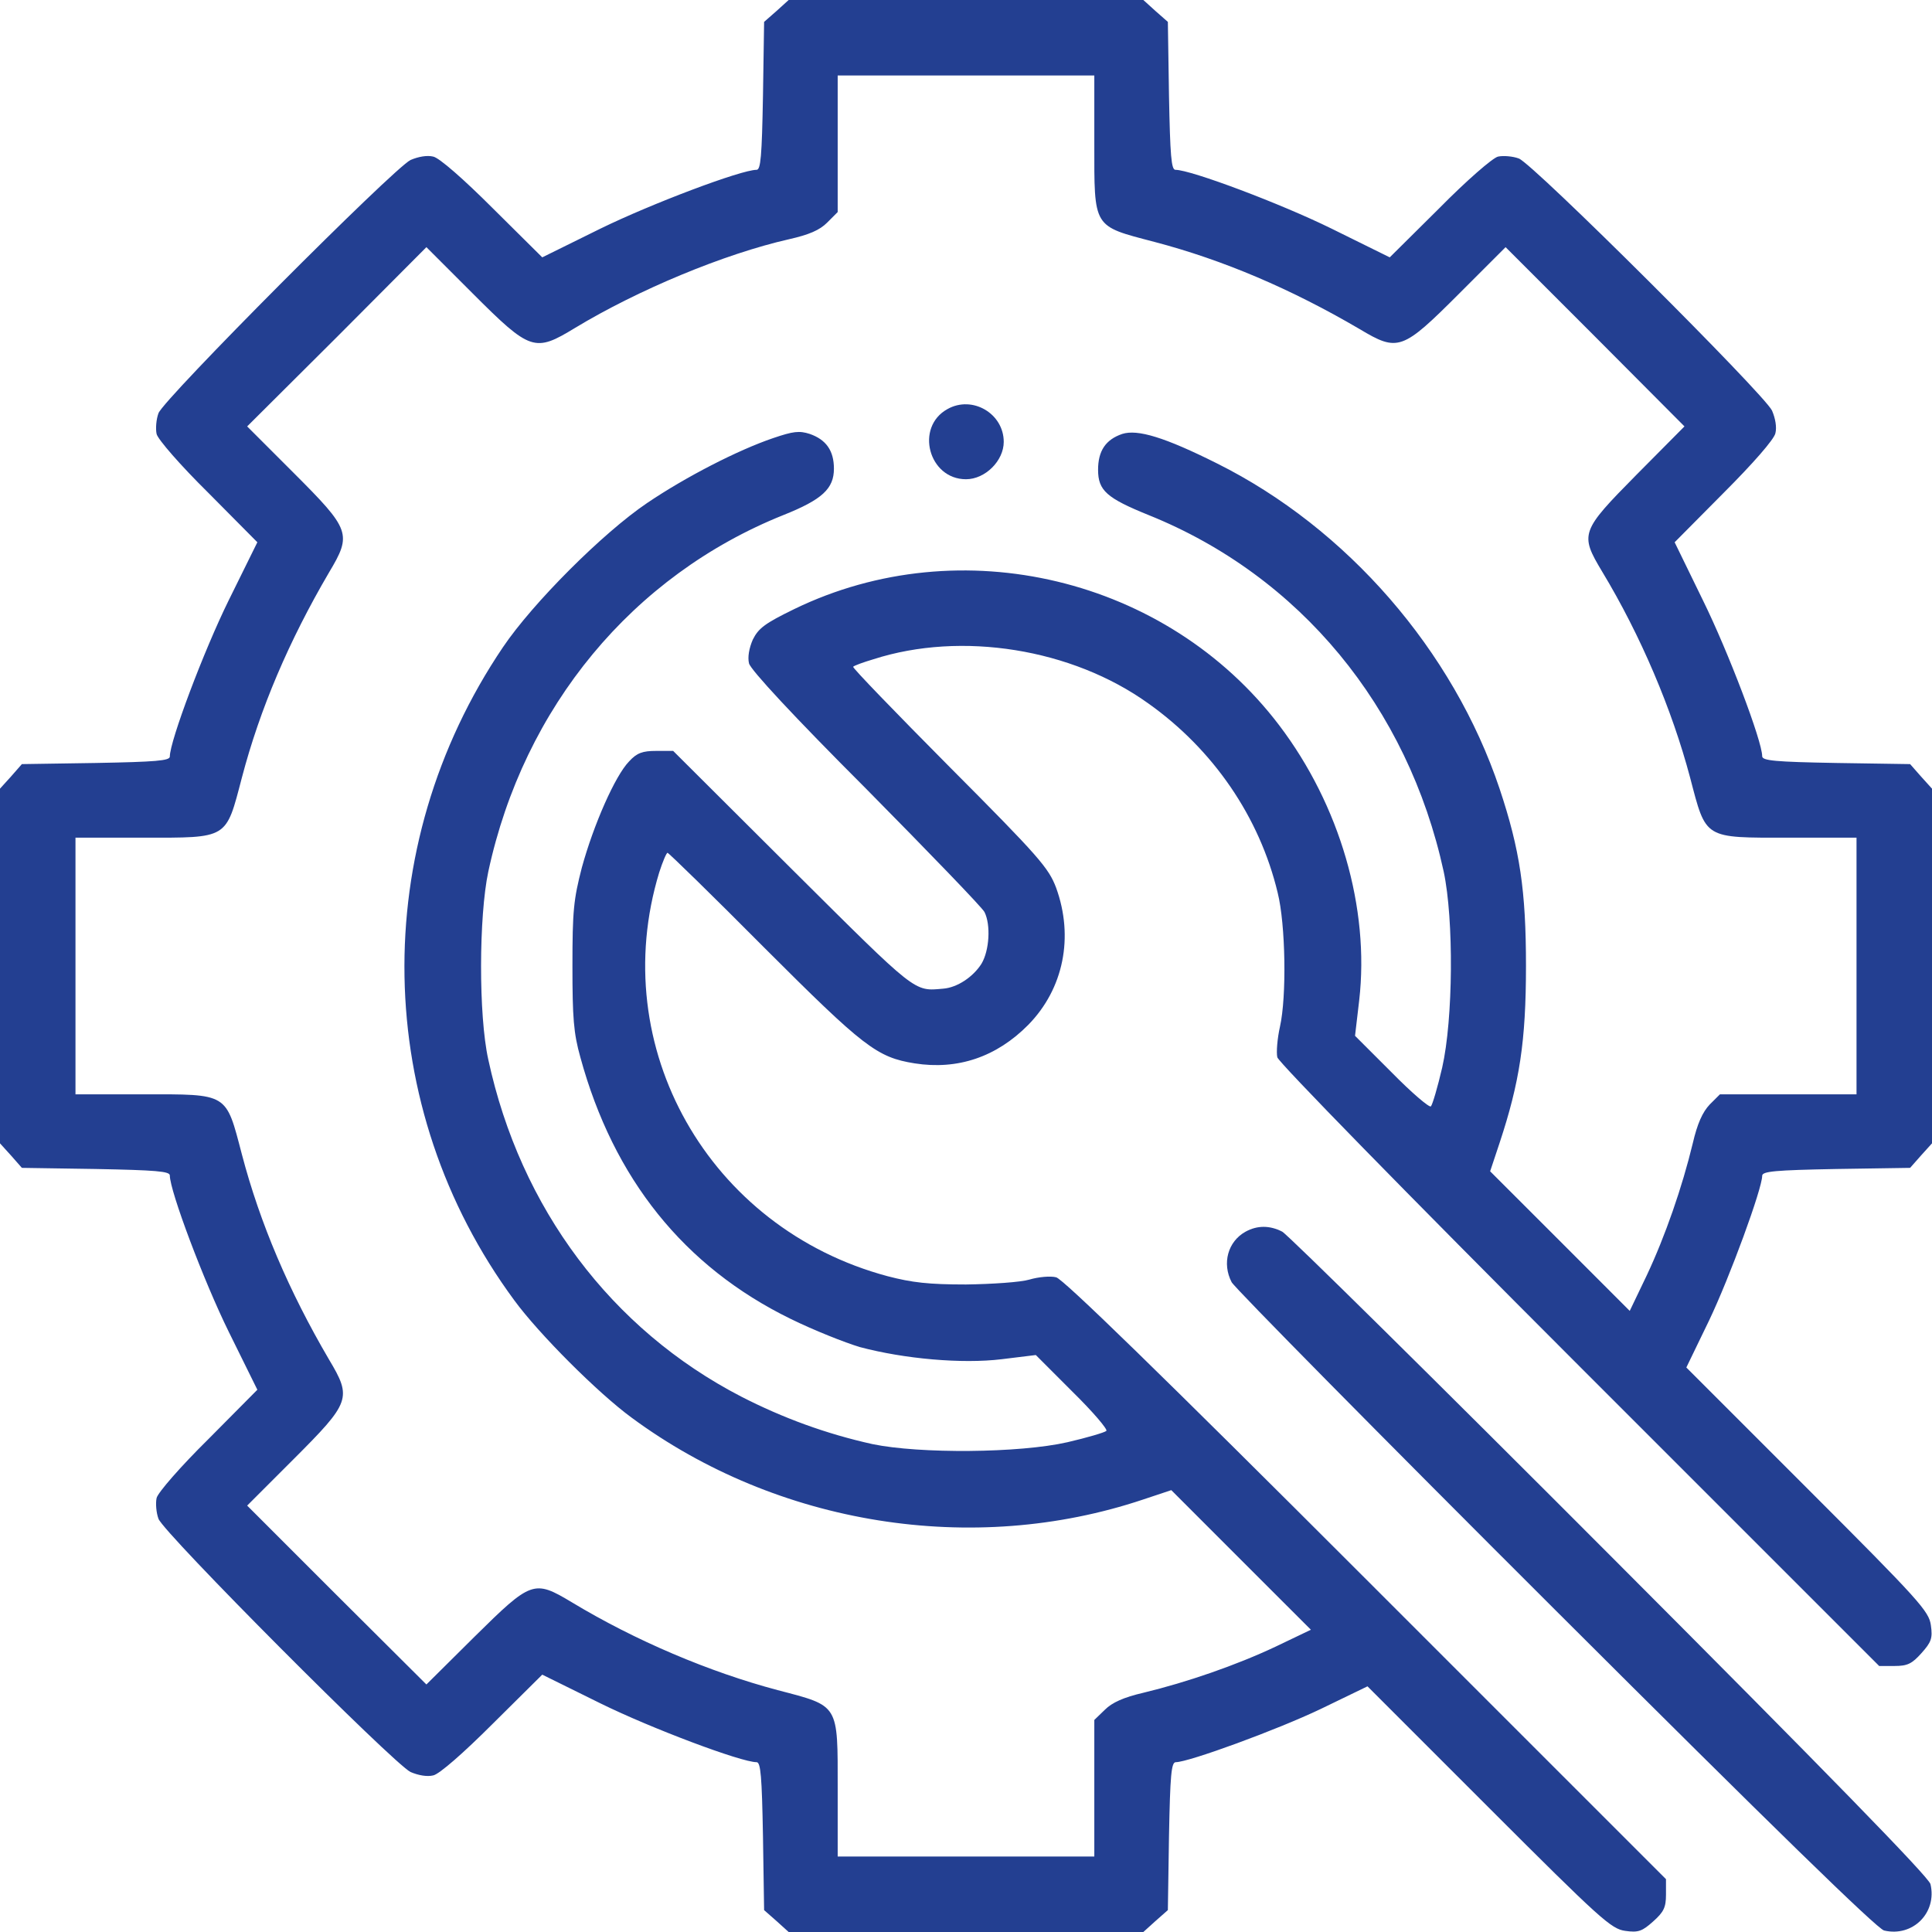
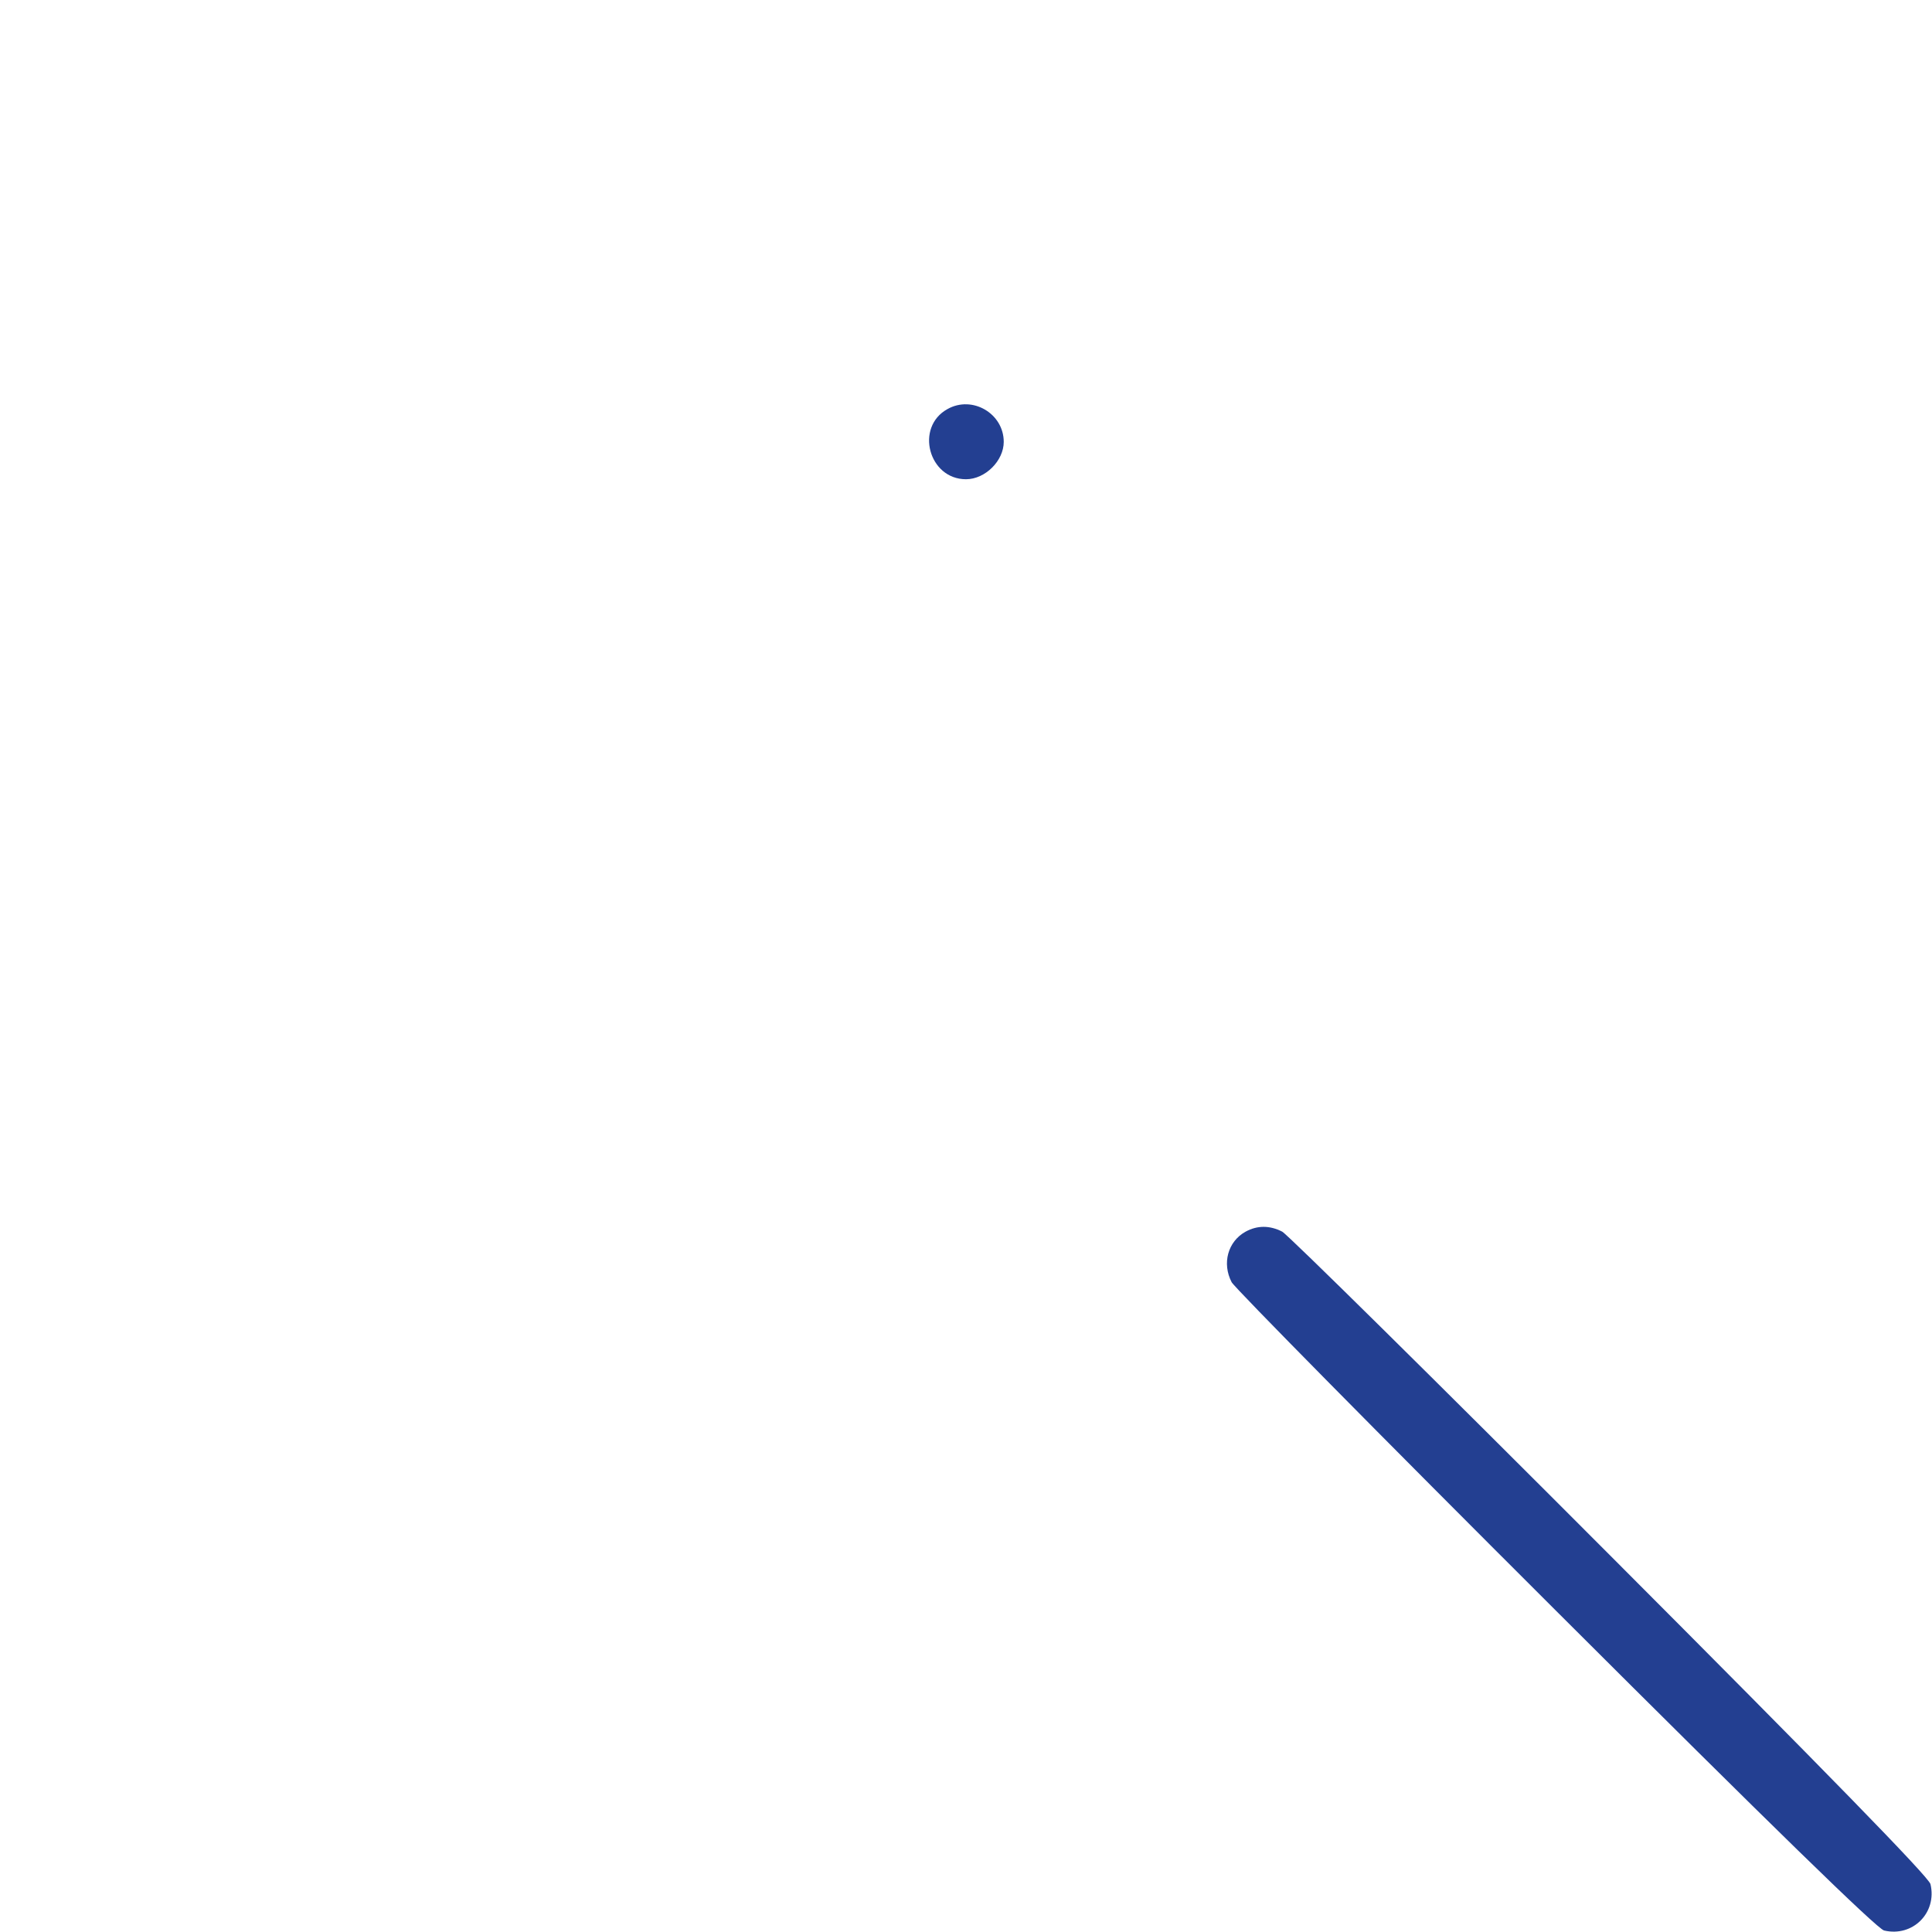
<svg xmlns="http://www.w3.org/2000/svg" width="58" height="58" viewBox="0 0 58 58" fill="none">
  <g clip-path="url(#clip0_945_714)">
-     <path d="M23.313 0.329L22.939 0.657L22.905 2.877C22.872 4.701 22.837 5.098 22.713 5.098C22.248 5.098 19.552 6.117 18.023 6.865L16.279 7.726L14.794 6.253C13.922 5.381 13.186 4.735 13.005 4.701C12.823 4.656 12.563 4.701 12.325 4.803C11.815 5.052 4.916 11.974 4.758 12.404C4.69 12.585 4.667 12.869 4.701 13.027C4.735 13.186 5.426 13.979 6.253 14.794L7.726 16.279L6.865 18.023C6.117 19.541 5.098 22.248 5.098 22.713C5.098 22.837 4.679 22.872 2.877 22.905L0.657 22.939L0.329 23.313L0 23.676V29V34.324L0.329 34.687L0.657 35.06L2.877 35.094C4.679 35.129 5.098 35.163 5.098 35.287C5.098 35.752 6.117 38.459 6.865 39.977L7.726 41.721L6.253 43.206C5.426 44.021 4.735 44.814 4.701 44.973C4.667 45.131 4.69 45.414 4.758 45.596C4.916 46.026 11.815 52.948 12.325 53.197C12.563 53.299 12.823 53.344 13.005 53.299C13.186 53.265 13.922 52.619 14.794 51.747L16.279 50.274L18.023 51.135C19.541 51.883 22.248 52.902 22.713 52.902C22.837 52.902 22.872 53.322 22.905 55.123L22.939 57.343L23.313 57.672L23.676 58H29H34.324L34.687 57.672L35.06 57.343L35.094 55.123C35.129 53.288 35.163 52.902 35.298 52.902C35.684 52.902 38.346 51.928 39.648 51.305L41.053 50.625L44.69 54.262C48.054 57.626 48.371 57.909 48.79 57.966C49.187 58.023 49.3 57.977 49.629 57.683C49.946 57.4 50.014 57.264 50.014 56.879V56.414L41.008 47.408C34.823 41.223 31.911 38.391 31.707 38.346C31.538 38.3 31.175 38.334 30.903 38.414C30.643 38.493 29.782 38.55 29 38.561C27.878 38.561 27.38 38.504 26.644 38.312C21.274 36.873 18.193 31.436 19.79 26.191C19.892 25.873 20.006 25.602 20.04 25.602C20.073 25.602 21.387 26.882 22.939 28.445C25.941 31.447 26.327 31.741 27.459 31.923C28.751 32.127 29.918 31.73 30.869 30.767C31.934 29.68 32.24 28.128 31.707 26.655C31.481 26.055 31.198 25.726 28.513 23.03C26.882 21.387 25.579 20.04 25.613 20.017C25.636 19.983 25.919 19.881 26.225 19.79C28.864 18.941 32.183 19.473 34.471 21.116C36.42 22.498 37.813 24.525 38.357 26.802C38.595 27.754 38.629 29.918 38.425 30.824C38.346 31.175 38.312 31.594 38.346 31.741C38.391 31.9 42.141 35.74 47.408 41.008L56.414 50.014H56.879C57.264 50.014 57.4 49.946 57.683 49.629C57.977 49.3 58.023 49.187 57.966 48.79C57.909 48.371 57.626 48.054 54.262 44.69L50.625 41.053L51.305 39.648C51.928 38.346 52.902 35.684 52.902 35.298C52.902 35.163 53.288 35.129 55.123 35.094L57.343 35.06L57.672 34.687L58 34.324V29V23.676L57.672 23.313L57.343 22.939L55.123 22.905C53.288 22.872 52.902 22.837 52.902 22.702C52.902 22.248 51.883 19.564 51.124 18.023L50.274 16.279L51.747 14.794C52.619 13.922 53.265 13.186 53.299 13.005C53.344 12.823 53.299 12.563 53.197 12.325C52.948 11.815 46.026 4.916 45.596 4.758C45.414 4.69 45.131 4.667 44.973 4.701C44.814 4.735 44.021 5.426 43.206 6.253L41.721 7.726L39.977 6.865C38.459 6.117 35.752 5.098 35.287 5.098C35.163 5.098 35.129 4.679 35.094 2.877L35.06 0.657L34.687 0.329L34.324 0H29H23.676L23.313 0.329ZM32.852 4.293C32.852 6.865 32.795 6.774 34.653 7.261C36.726 7.805 38.765 8.677 40.815 9.878C41.971 10.569 42.095 10.524 43.806 8.813L45.199 7.42L47.884 10.105L50.569 12.801L49.13 14.251C47.453 15.95 47.419 16.029 48.099 17.162C49.255 19.077 50.195 21.297 50.739 23.347C51.226 25.205 51.135 25.148 53.707 25.148H55.734V29V32.852H53.684H51.634L51.328 33.157C51.112 33.384 50.954 33.735 50.818 34.324C50.501 35.638 49.991 37.111 49.436 38.289L48.926 39.354L46.831 37.258L44.735 35.163L45.018 34.313C45.618 32.5 45.811 31.266 45.811 29C45.811 26.734 45.63 25.511 45.018 23.676C43.625 19.53 40.441 15.859 36.533 13.911C34.97 13.129 34.154 12.88 33.69 13.027C33.191 13.197 32.965 13.537 32.965 14.104C32.965 14.727 33.225 14.953 34.483 15.463C39.014 17.287 42.265 21.218 43.341 26.168C43.647 27.607 43.625 30.597 43.296 32.047C43.16 32.636 43.002 33.169 42.956 33.214C42.911 33.259 42.379 32.806 41.778 32.194L40.679 31.096L40.804 30.031C41.121 27.267 40.226 24.174 38.402 21.773C35.038 17.343 28.841 15.859 23.846 18.284C22.962 18.714 22.77 18.861 22.6 19.201C22.486 19.462 22.441 19.734 22.486 19.915C22.532 20.107 23.823 21.501 25.998 23.676C27.878 25.579 29.487 27.244 29.555 27.38C29.748 27.765 29.702 28.535 29.465 28.932C29.215 29.328 28.739 29.646 28.32 29.68C27.425 29.759 27.55 29.85 23.789 26.111L20.209 22.543H19.7C19.292 22.543 19.122 22.6 18.884 22.86C18.465 23.291 17.819 24.763 17.468 26.043C17.219 27.006 17.185 27.346 17.185 29C17.185 30.552 17.219 31.016 17.423 31.741C18.419 35.389 20.538 38.029 23.732 39.592C24.423 39.932 25.364 40.306 25.817 40.441C27.142 40.793 28.875 40.951 30.076 40.804L31.096 40.679L32.194 41.778C32.806 42.379 33.259 42.911 33.214 42.956C33.169 43.002 32.636 43.16 32.047 43.296C30.609 43.625 27.607 43.647 26.191 43.353C24.809 43.047 23.506 42.571 22.248 41.925C18.352 39.909 15.621 36.273 14.659 31.809C14.364 30.484 14.375 27.505 14.659 26.168C15.723 21.218 18.997 17.275 23.517 15.463C24.684 14.998 25.035 14.67 25.035 14.069C25.035 13.526 24.797 13.197 24.31 13.027C23.993 12.925 23.812 12.948 23.211 13.152C22.146 13.514 20.583 14.319 19.428 15.1C18.102 15.995 15.995 18.102 15.1 19.428C11.034 25.443 11.169 33.248 15.44 39.037C16.177 40.045 17.955 41.823 18.963 42.56C23.336 45.788 29.204 46.728 34.313 45.018L35.163 44.735L37.258 46.831L39.354 48.926L38.289 49.436C37.111 49.991 35.638 50.501 34.324 50.818C33.735 50.954 33.384 51.112 33.169 51.328L32.852 51.634V53.684V55.734H29H25.148V53.707C25.148 51.135 25.205 51.226 23.347 50.739C21.297 50.195 19.077 49.255 17.162 48.099C16.029 47.419 15.95 47.453 14.251 49.13L12.801 50.569L10.105 47.884L7.42 45.199L8.813 43.806C10.524 42.095 10.569 41.971 9.878 40.815C8.677 38.765 7.805 36.726 7.261 34.653C6.774 32.795 6.865 32.852 4.293 32.852H2.266V29V25.148H4.293C6.865 25.148 6.774 25.205 7.261 23.347C7.805 21.274 8.677 19.235 9.878 17.185C10.569 16.029 10.524 15.905 8.813 14.194L7.42 12.801L10.116 10.116L12.801 7.42L14.194 8.813C15.927 10.546 16.052 10.581 17.264 9.844C19.156 8.7 21.739 7.624 23.687 7.182C24.288 7.046 24.605 6.91 24.831 6.684L25.148 6.366V4.316V2.266H29H32.852V4.293Z" fill="#233F91" />
    <path d="M28.445 12.28C27.46 12.823 27.879 14.387 29 14.387C29.578 14.387 30.133 13.832 30.133 13.265C30.133 12.416 29.193 11.861 28.445 12.28Z" fill="#233F91" />
    <path d="M37.394 36.975C36.861 37.27 36.68 37.927 36.975 38.493C37.065 38.663 41.438 43.093 46.694 48.337C53.185 54.817 56.346 57.898 56.561 57.955C57.422 58.159 58.158 57.422 57.954 56.562C57.898 56.346 54.816 53.186 48.337 46.695C43.092 41.439 38.663 37.066 38.493 36.975C38.119 36.783 37.745 36.783 37.394 36.975Z" fill="#233F91" />
  </g>
  <defs>
    <clipPath id="clip0_945_714">
      <rect width="58" height="58" fill="white" />
    </clipPath>
  </defs>
</svg>